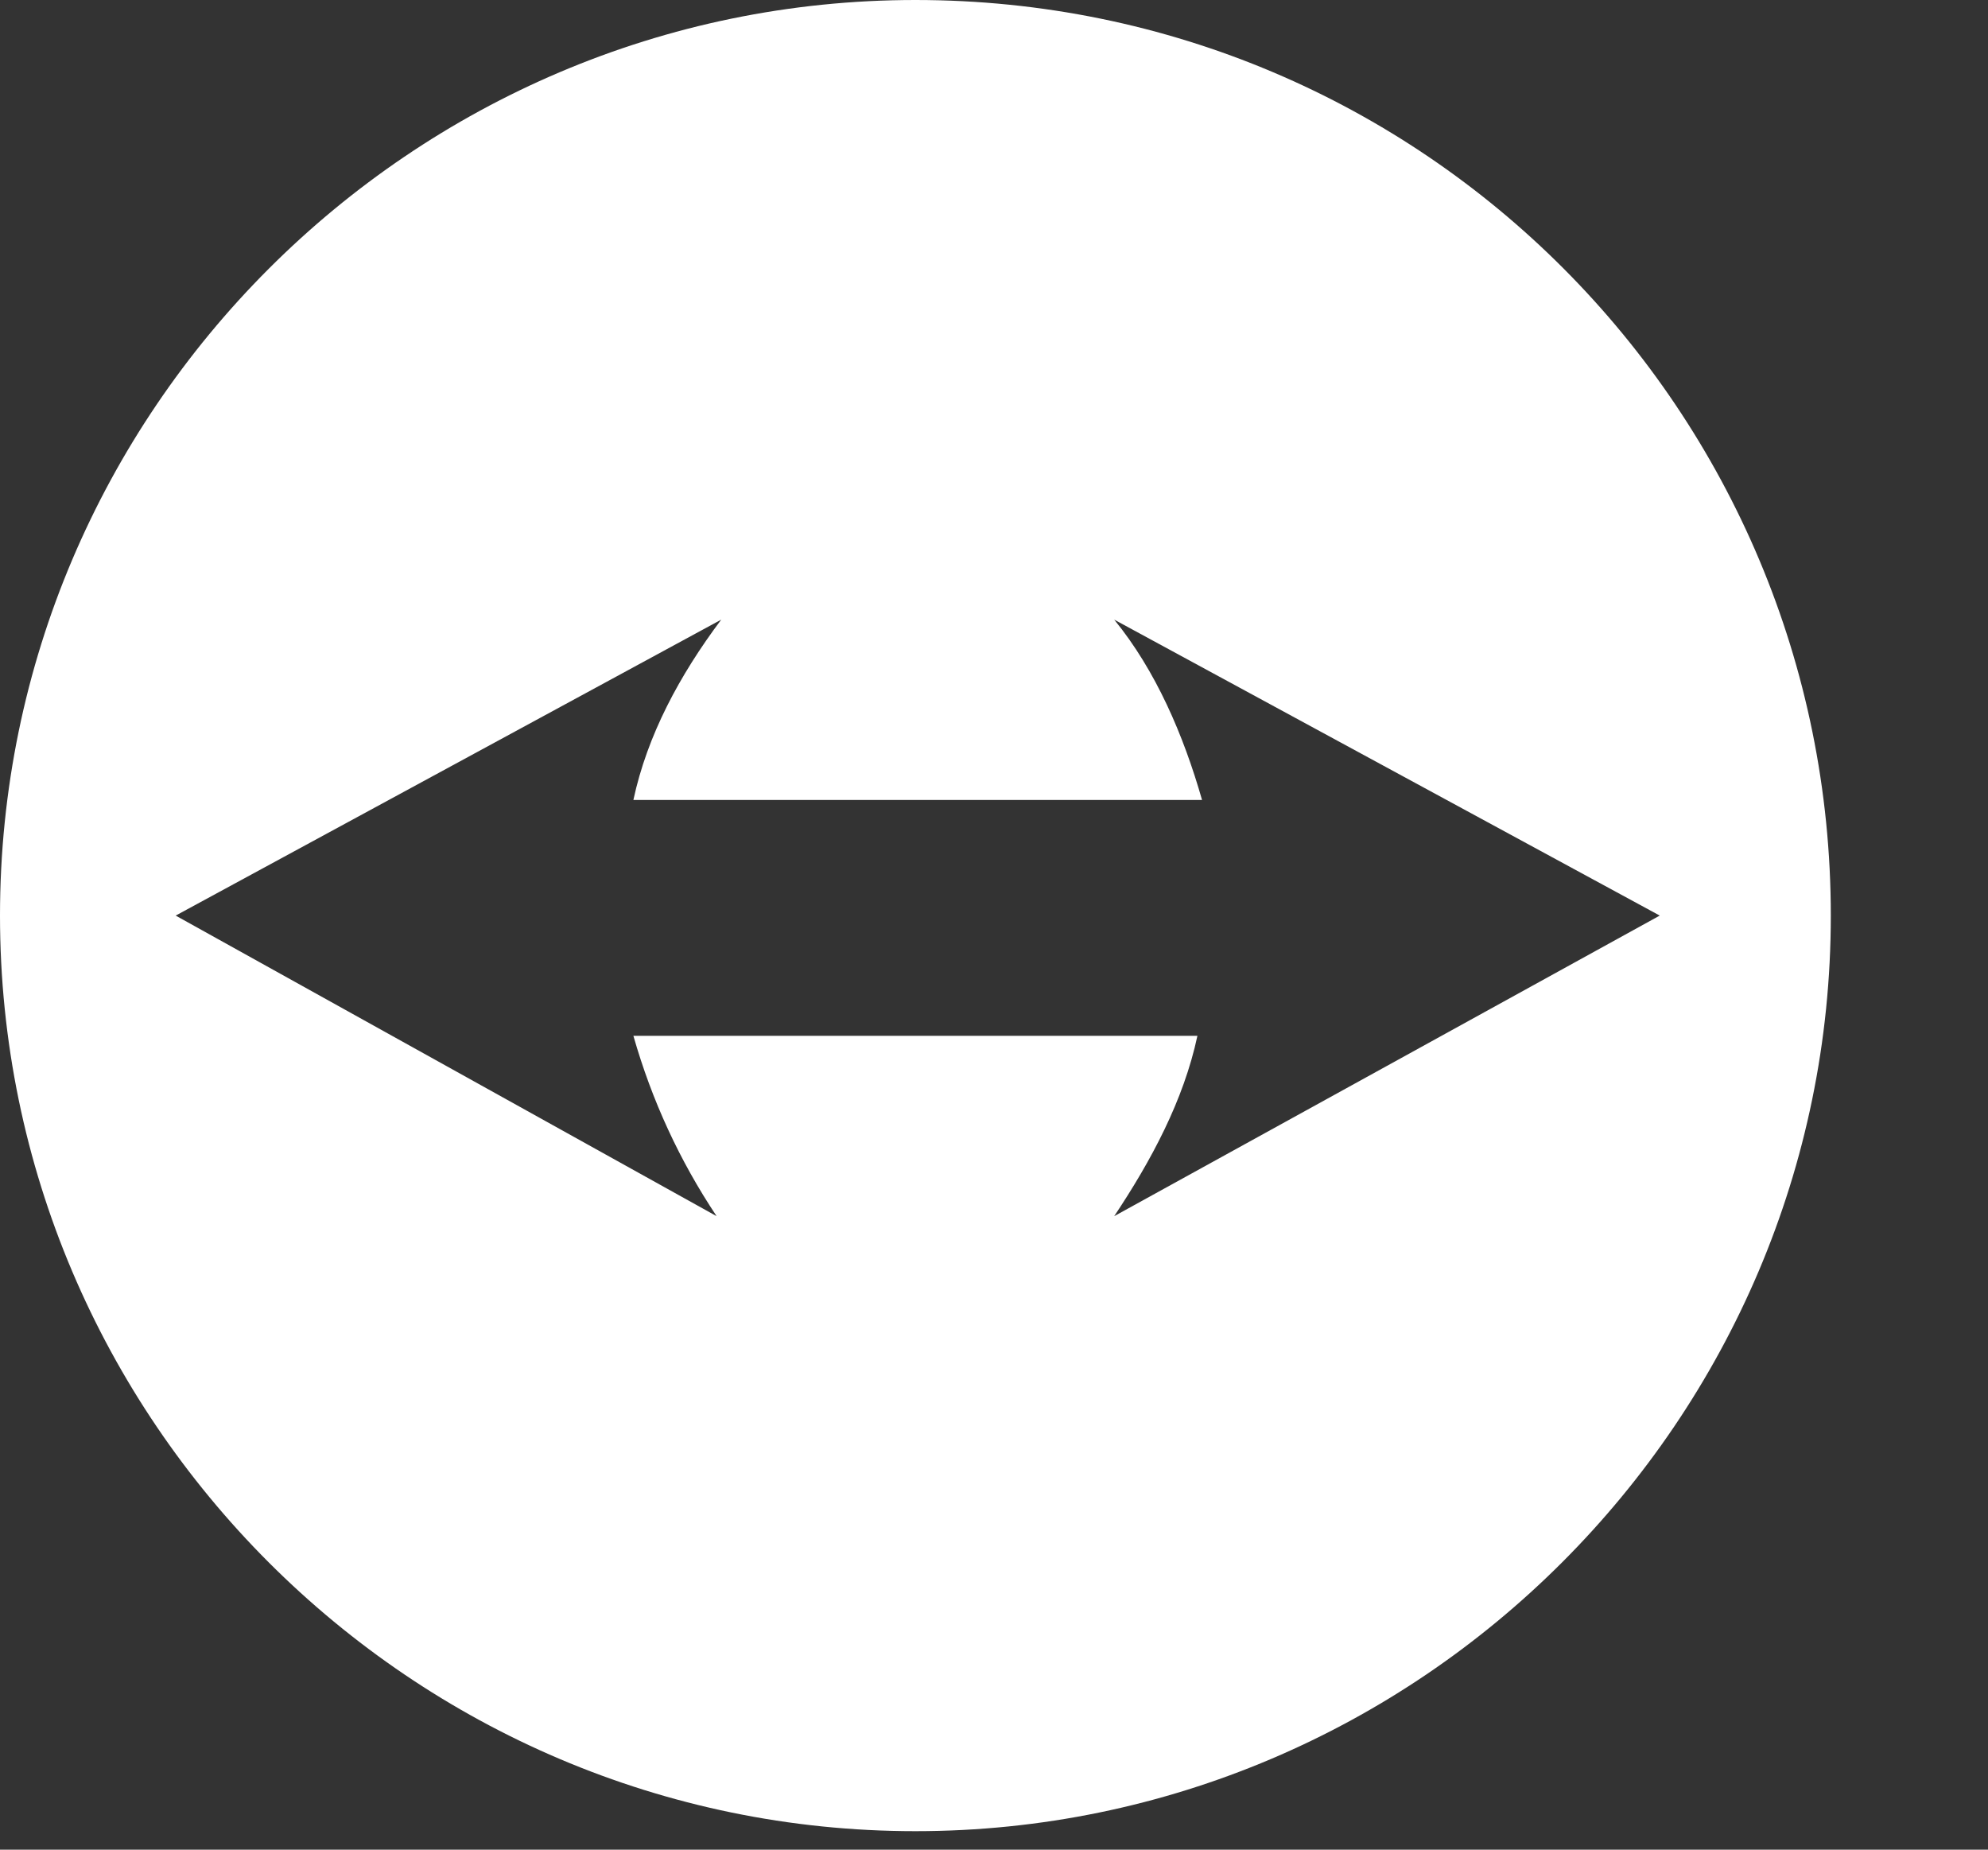
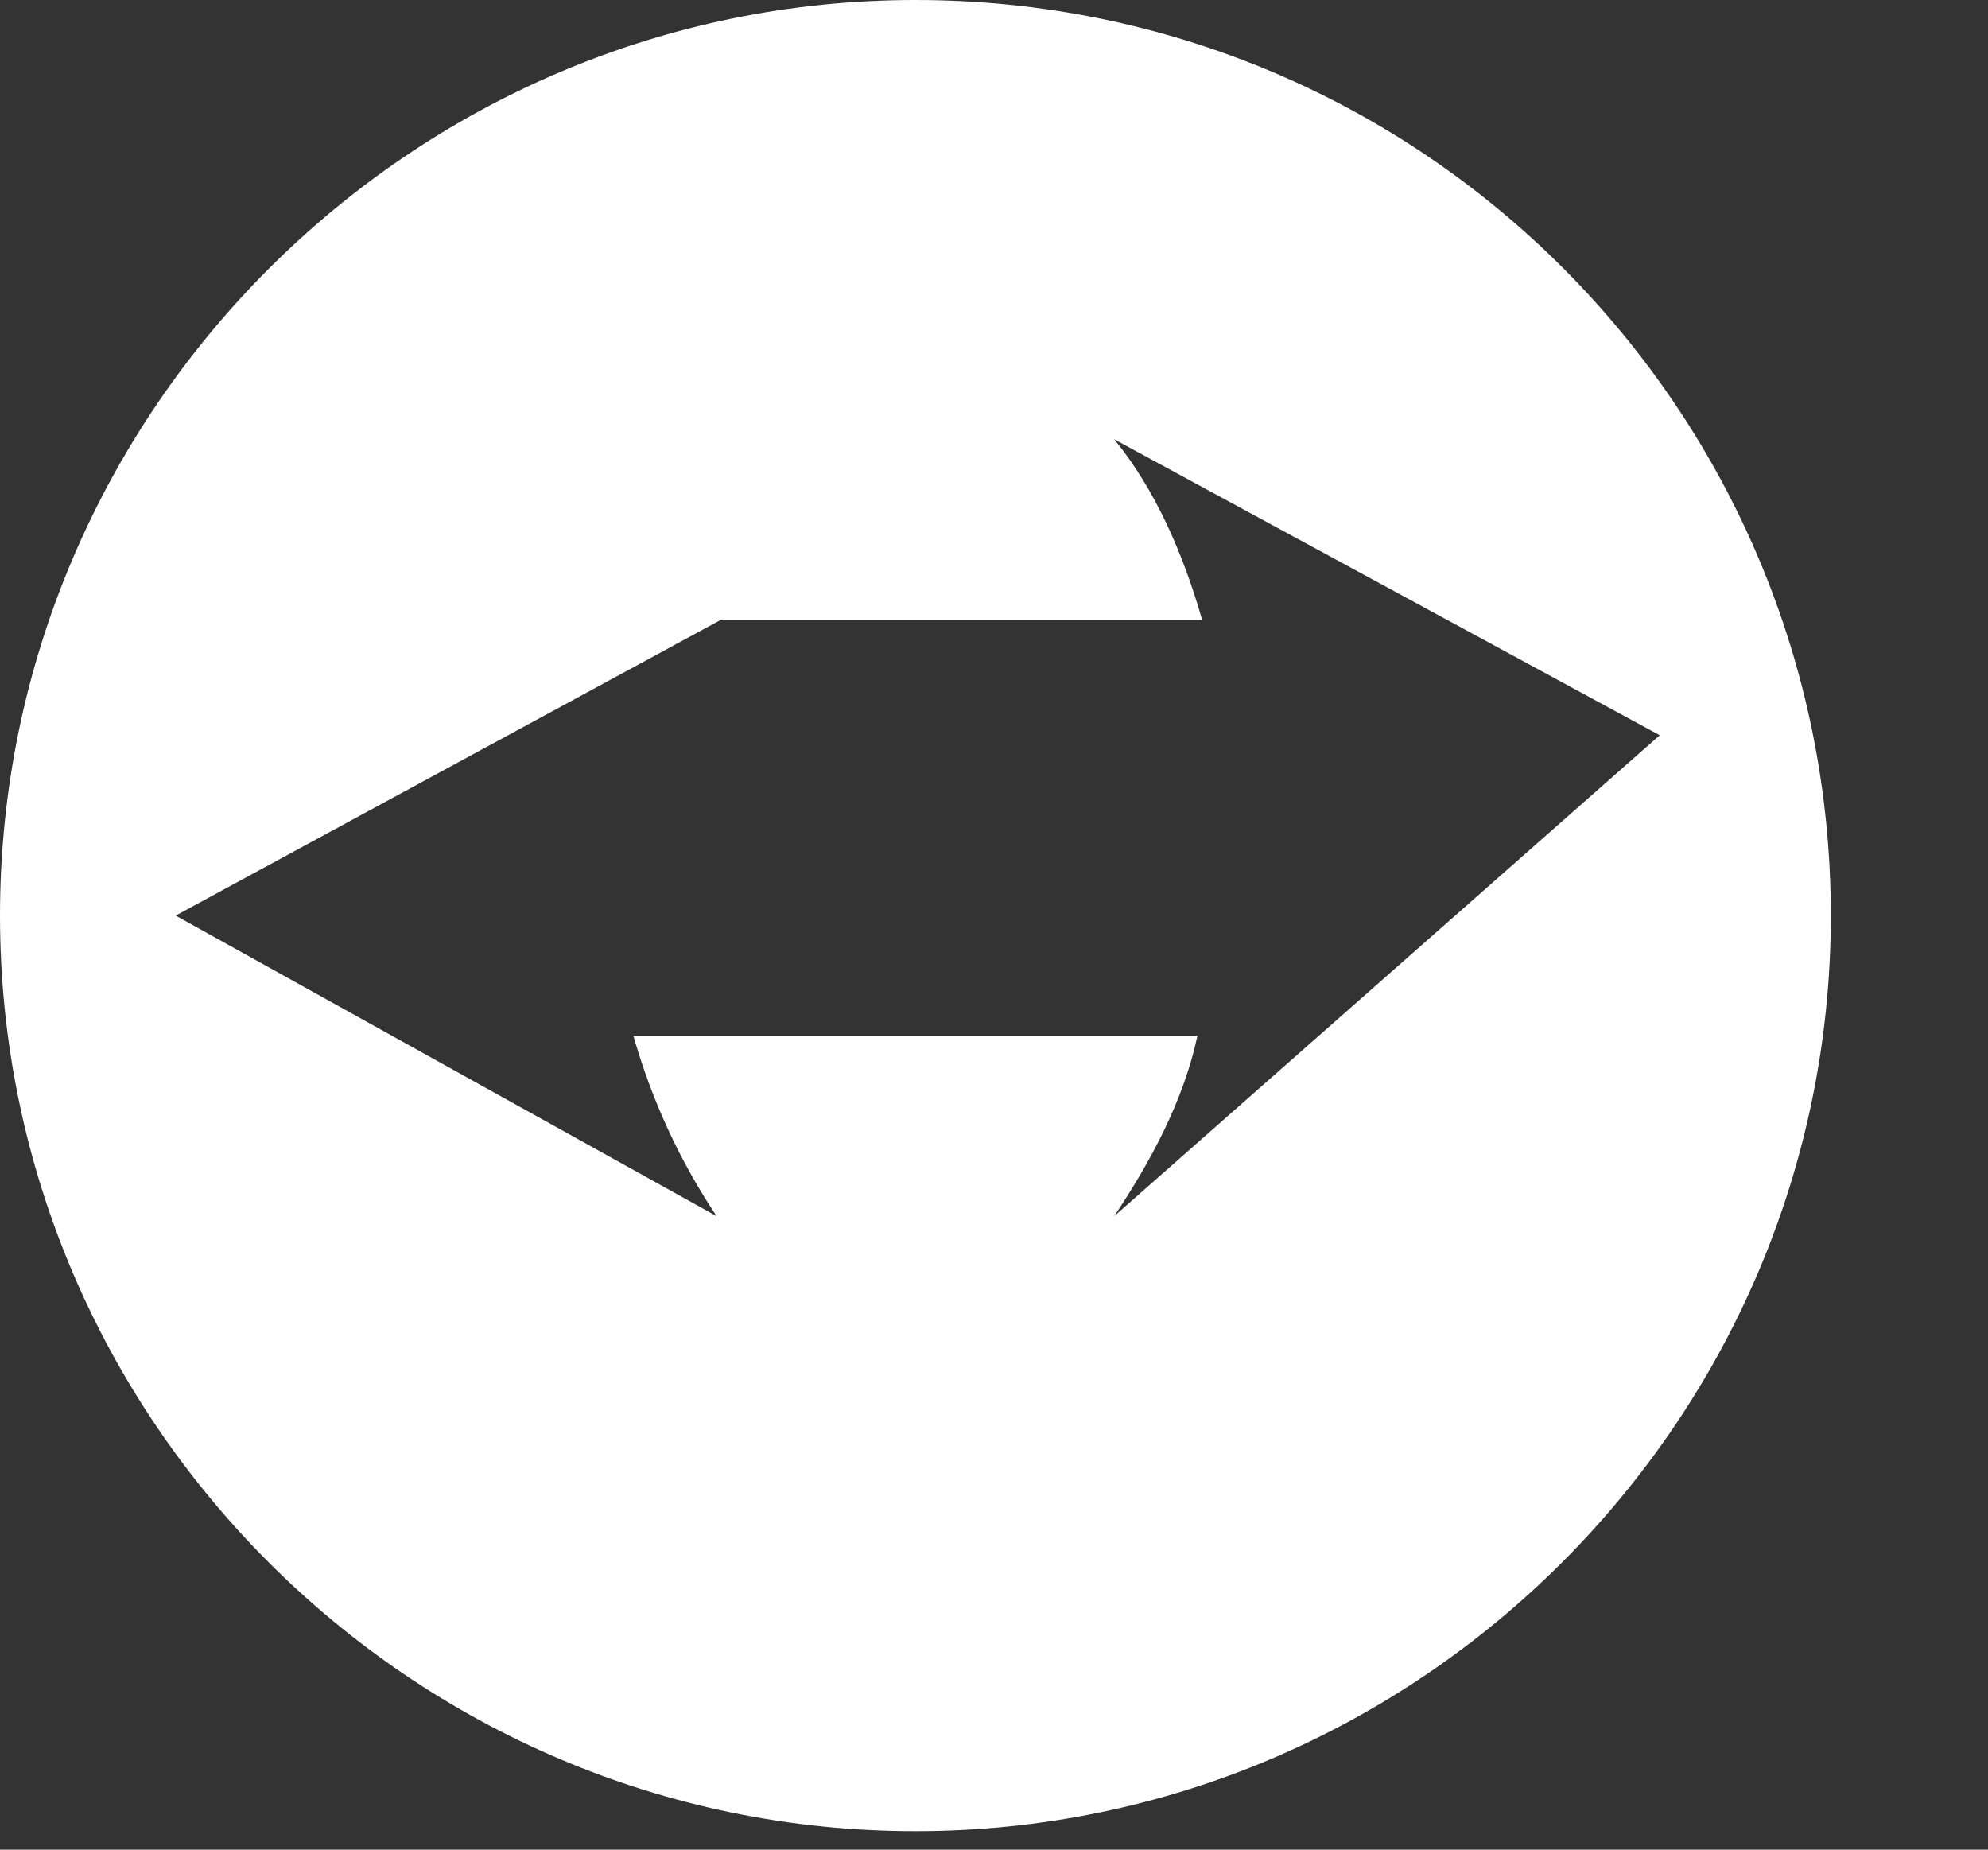
<svg xmlns="http://www.w3.org/2000/svg" version="1.1" id="Ebene_1" x="0px" y="0px" viewBox="0 0 43 40" style="enable-background:new 0 0 43 40;" xml:space="preserve">
  <rect x="0" y="0" width="43" height="40" fill="#333333" stroke="none" />
  <style type="text/css">
	.st0{fill:#FFFFFF;}
</style>
-   <path class="st0" d="M19.8,0C8.9,0,0,8.9,0,19.8c0,0,0,0,0,0c0,10.9,8.9,19.8,19.8,19.8c0,0,0,0,0,0c10.9,0,19.8-8.9,19.8-19.8  S30.8,0,19.8,0z M24.1,26.3c0.8-1.2,1.5-2.5,1.8-3.9H13.7c0.4,1.4,1,2.7,1.8,3.9L3.8,19.8l11.8-6.4c-0.9,1.2-1.6,2.5-1.9,3.9H26  c-0.4-1.4-1-2.8-1.9-3.9l11.8,6.4L24.1,26.3z" />
+   <path class="st0" d="M19.8,0C8.9,0,0,8.9,0,19.8c0,0,0,0,0,0c0,10.9,8.9,19.8,19.8,19.8c0,0,0,0,0,0c10.9,0,19.8-8.9,19.8-19.8  S30.8,0,19.8,0z M24.1,26.3c0.8-1.2,1.5-2.5,1.8-3.9H13.7c0.4,1.4,1,2.7,1.8,3.9L3.8,19.8l11.8-6.4H26  c-0.4-1.4-1-2.8-1.9-3.9l11.8,6.4L24.1,26.3z" />
</svg>